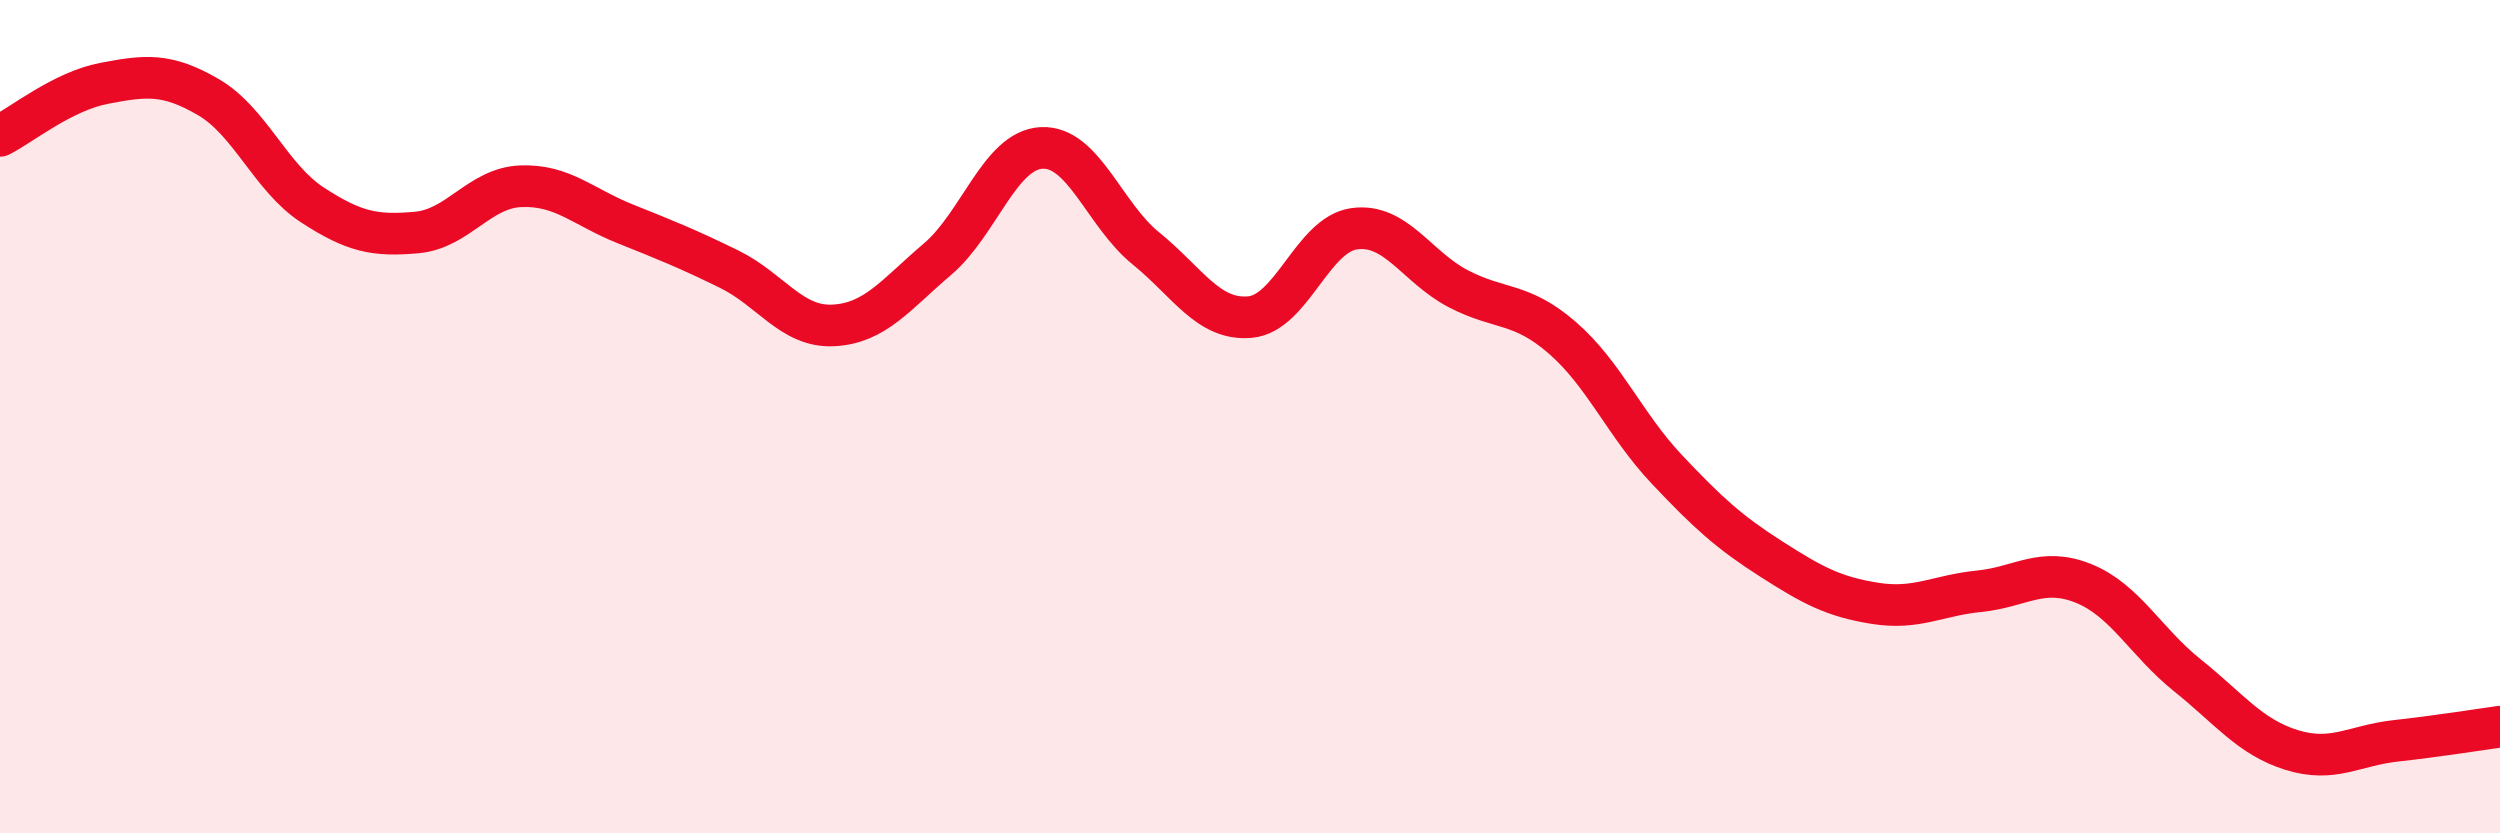
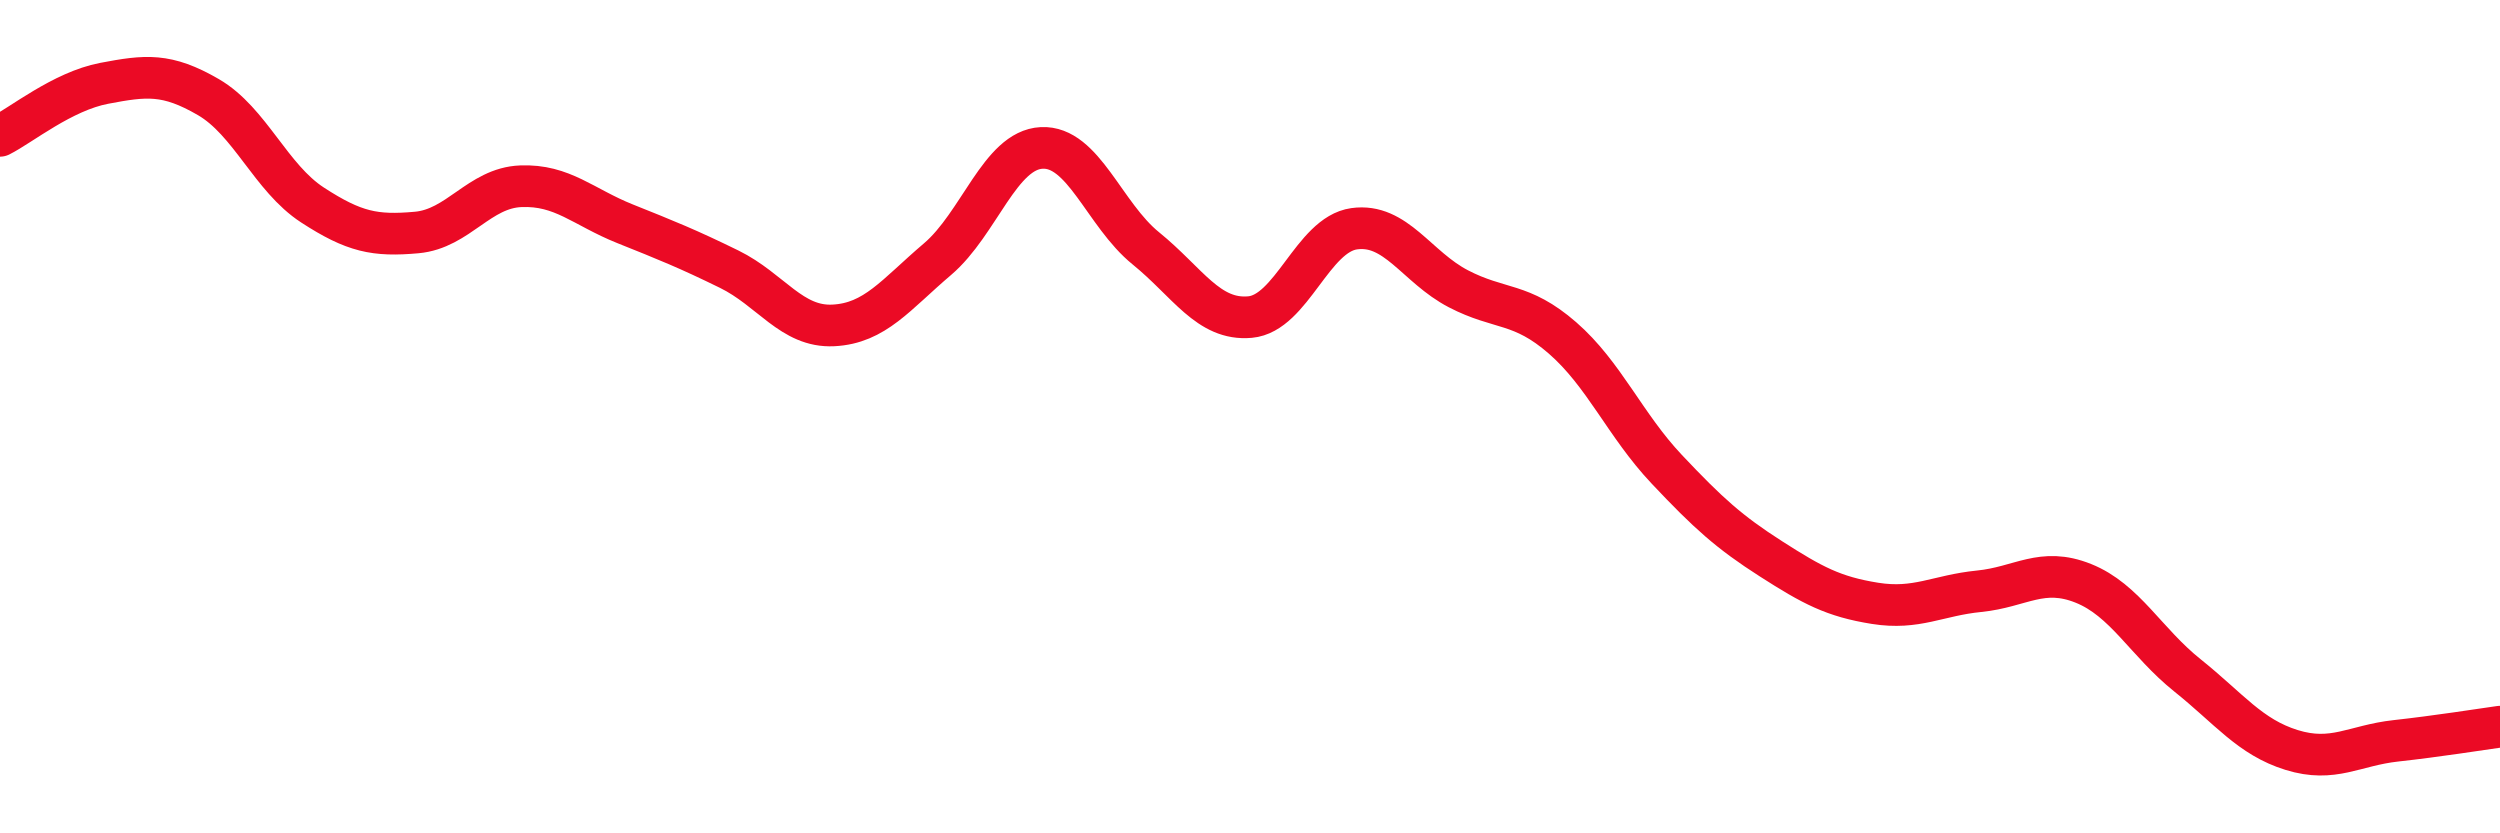
<svg xmlns="http://www.w3.org/2000/svg" width="60" height="20" viewBox="0 0 60 20">
-   <path d="M 0,3.26 C 0.5,3.01 1.5,2.19 2.5,2 C 3.5,1.81 4,1.75 5,2.33 C 6,2.91 6.5,4.27 7.5,4.92 C 8.5,5.57 9,5.67 10,5.58 C 11,5.49 11.5,4.51 12.5,4.47 C 13.5,4.43 14,4.97 15,5.37 C 16,5.77 16.5,5.97 17.5,6.46 C 18.5,6.95 19,7.86 20,7.81 C 21,7.76 21.5,7.07 22.5,6.22 C 23.5,5.37 24,3.6 25,3.55 C 26,3.5 26.5,5.15 27.5,5.96 C 28.5,6.77 29,7.7 30,7.61 C 31,7.52 31.5,5.63 32.5,5.49 C 33.5,5.35 34,6.41 35,6.93 C 36,7.45 36.5,7.24 37.5,8.11 C 38.5,8.98 39,10.2 40,11.26 C 41,12.32 41.5,12.77 42.5,13.41 C 43.5,14.05 44,14.32 45,14.48 C 46,14.64 46.5,14.29 47.5,14.19 C 48.5,14.09 49,13.6 50,14 C 51,14.4 51.5,15.41 52.5,16.21 C 53.5,17.01 54,17.69 55,18 C 56,18.31 56.5,17.89 57.5,17.78 C 58.5,17.67 59.5,17.51 60,17.44L60 20L0 20Z" fill="#EB0A25" opacity="0.1" stroke-linecap="round" stroke-linejoin="round" />
  <path d="M 0,3.26 C 0.5,3.01 1.5,2.19 2.5,2 C 3.5,1.81 4,1.75 5,2.33 C 6,2.91 6.5,4.27 7.5,4.92 C 8.5,5.57 9,5.67 10,5.58 C 11,5.49 11.5,4.51 12.5,4.47 C 13.5,4.43 14,4.97 15,5.37 C 16,5.77 16.5,5.97 17.5,6.46 C 18.5,6.95 19,7.86 20,7.81 C 21,7.76 21.5,7.07 22.5,6.22 C 23.5,5.37 24,3.6 25,3.55 C 26,3.5 26.5,5.15 27.5,5.96 C 28.5,6.77 29,7.7 30,7.61 C 31,7.52 31.5,5.63 32.5,5.49 C 33.5,5.35 34,6.41 35,6.93 C 36,7.45 36.5,7.24 37.5,8.11 C 38.5,8.98 39,10.2 40,11.26 C 41,12.32 41.5,12.77 42.5,13.41 C 43.5,14.05 44,14.32 45,14.48 C 46,14.64 46.5,14.29 47.5,14.19 C 48.5,14.09 49,13.6 50,14 C 51,14.4 51.5,15.41 52.5,16.21 C 53.5,17.01 54,17.69 55,18 C 56,18.31 56.5,17.89 57.5,17.78 C 58.5,17.67 59.5,17.51 60,17.44" stroke="#EB0A25" stroke-width="1" fill="none" stroke-linecap="round" stroke-linejoin="round" />
</svg>